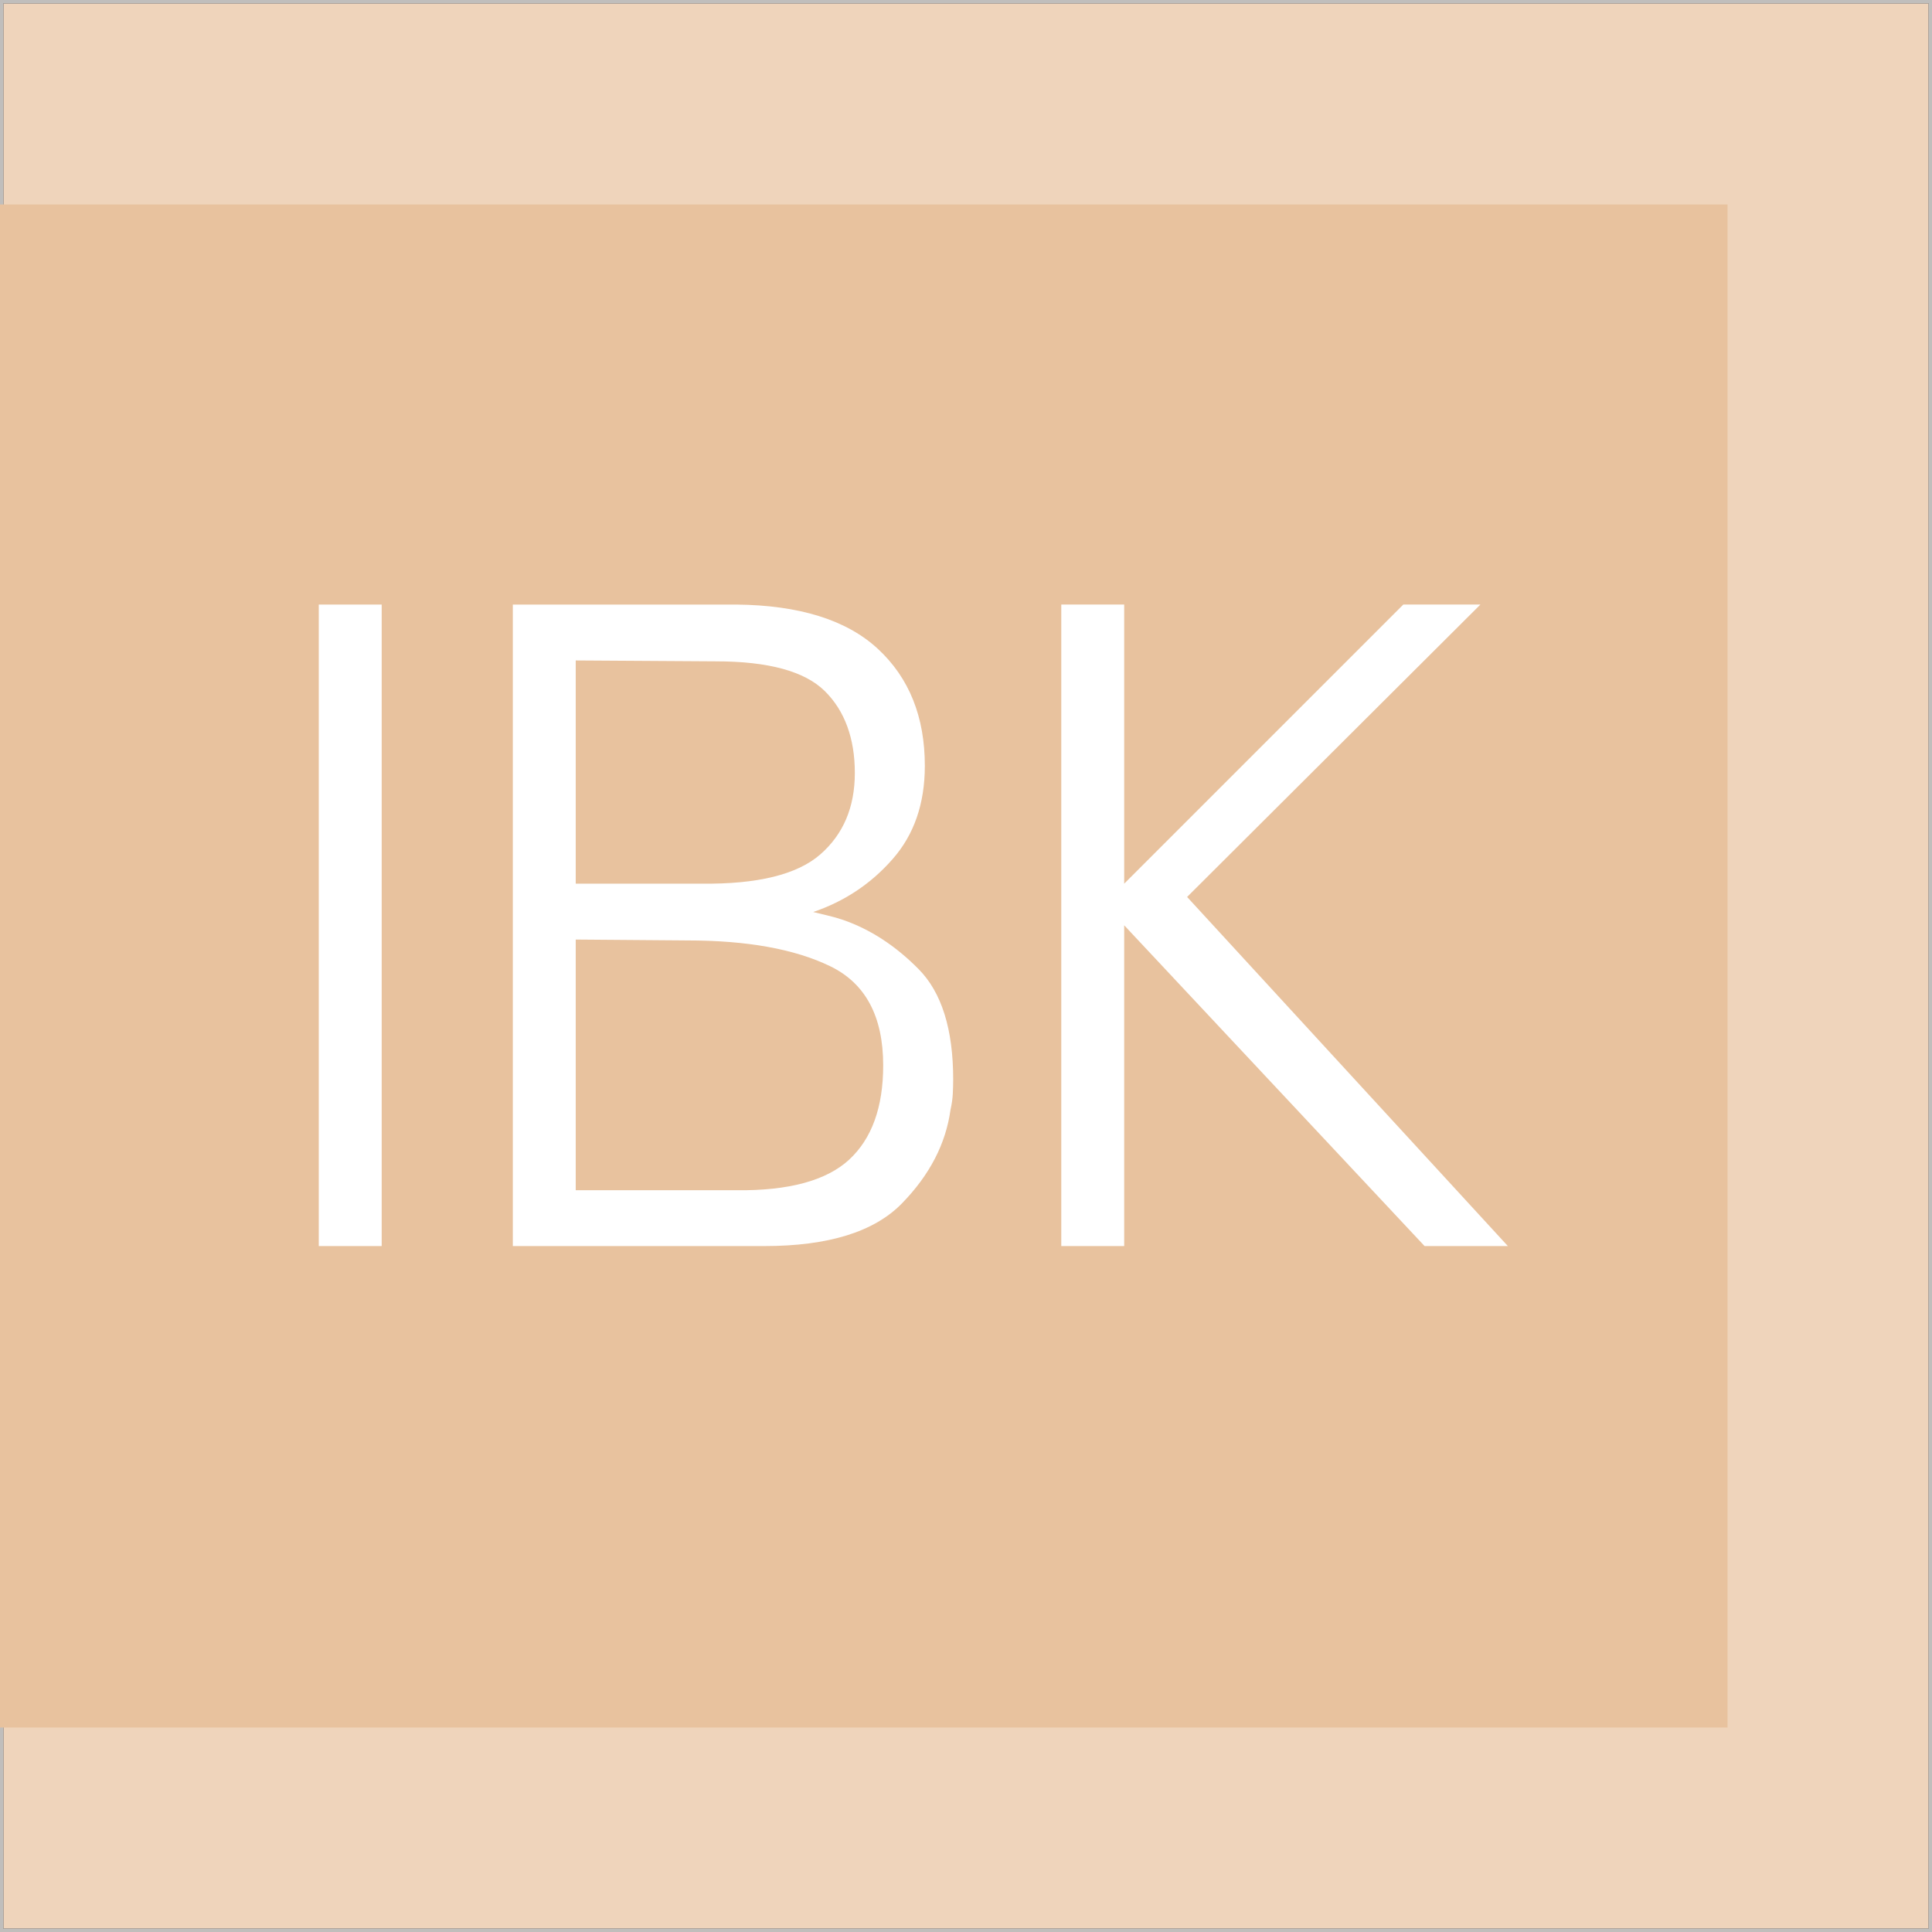
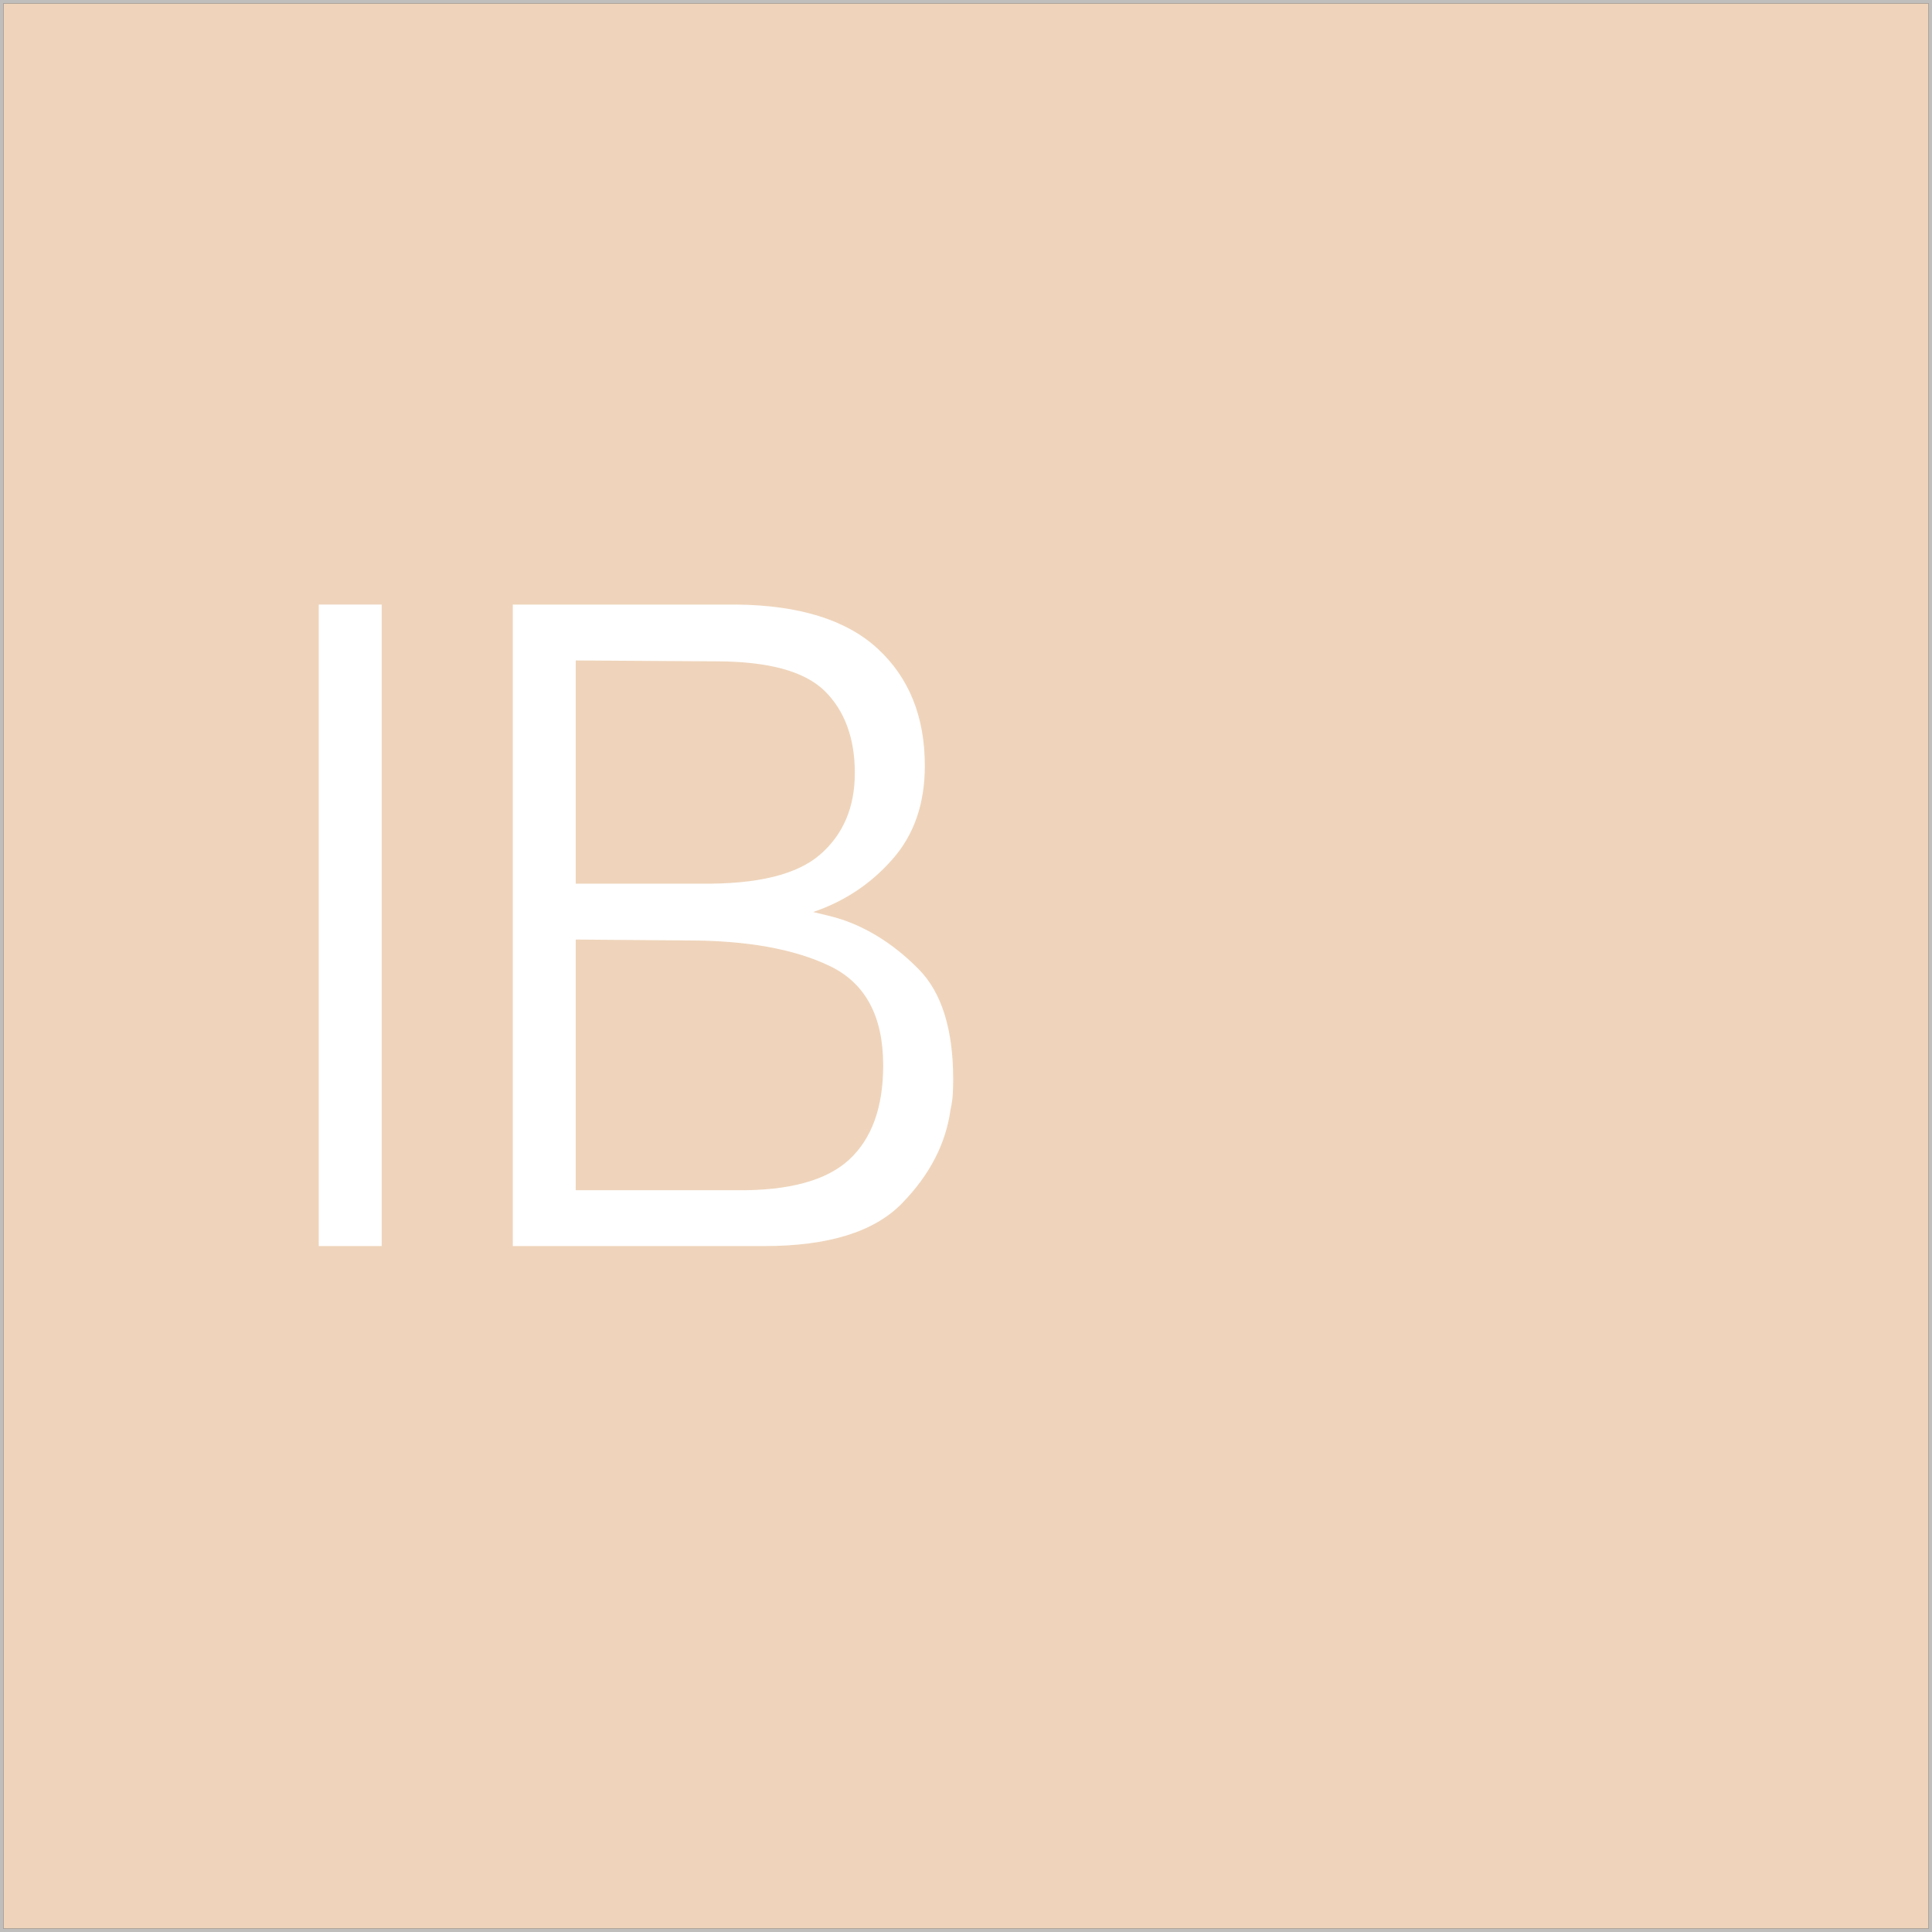
<svg xmlns="http://www.w3.org/2000/svg" id="a" data-name="Ebene_1" width="10cm" height="10cm" viewBox="0 0 283.46 283.46">
  <rect x="0" y="0" width="283.46" height="283.46" fill="#333333" stroke="none" />
  <defs>
    <style>
      .b {
        fill: #fff;
      }

      .c {
        fill: #c0bebc;
      }

      .d {
        fill: #e8c29e;
      }

      .e {
        fill: #efd4bb;
      }
    </style>
  </defs>
  <rect class="e" x=".5" y=".5" width="282.46" height="282.46" />
  <path class="c" d="M.5.5h282.46v282.46H.5V.5ZM0,283.46h283.46V0H0v283.46Z" />
-   <rect class="d" y="30" width="253.46" height="223.46" />
  <g>
    <path class="b" d="M56,88.7v94.12h-9.23v-94.12h9.23Z" />
    <path class="b" d="M108,88.7c9.27.09,16.21,2.25,20.8,6.5,4.59,4.25,6.89,9.97,6.89,17.16,0,5.55-1.58,10.12-4.75,13.71-3.16,3.6-7.04,6.18-11.63,7.74.69.17,1.41.35,2.15.52.74.17,1.5.39,2.27.65,3.99,1.39,7.67,3.79,11.05,7.21,3.38,3.42,5.07,8.82,5.07,16.18,0,.7-.02,1.41-.06,2.15-.04.74-.15,1.5-.33,2.28-.69,5.03-3.08,9.62-7.15,13.78-4.07,4.16-10.79,6.24-20.15,6.24h-36.92v-94.12h32.76ZM84.47,129.65h18.46c8.23.09,14.04-1.34,17.42-4.29,3.38-2.95,5.07-6.93,5.07-11.96s-1.47-9.12-4.42-12.02c-2.95-2.9-8.28-4.35-15.99-4.35l-20.54-.13v32.76ZM84.47,174.63h23.53c7.71.09,13.24-1.41,16.58-4.48,3.33-3.08,5-7.69,5-13.84,0-7.19-2.6-12.05-7.8-14.56-5.2-2.51-12.18-3.77-20.93-3.77l-16.38-.13v36.79Z" />
-     <path class="b" d="M164.94,88.7v40.95l40.95-40.95h11.31l-43.03,42.9,47.06,51.22h-12.22l-44.07-47.06v47.06h-9.23v-94.12h9.23Z" />
  </g>
</svg>